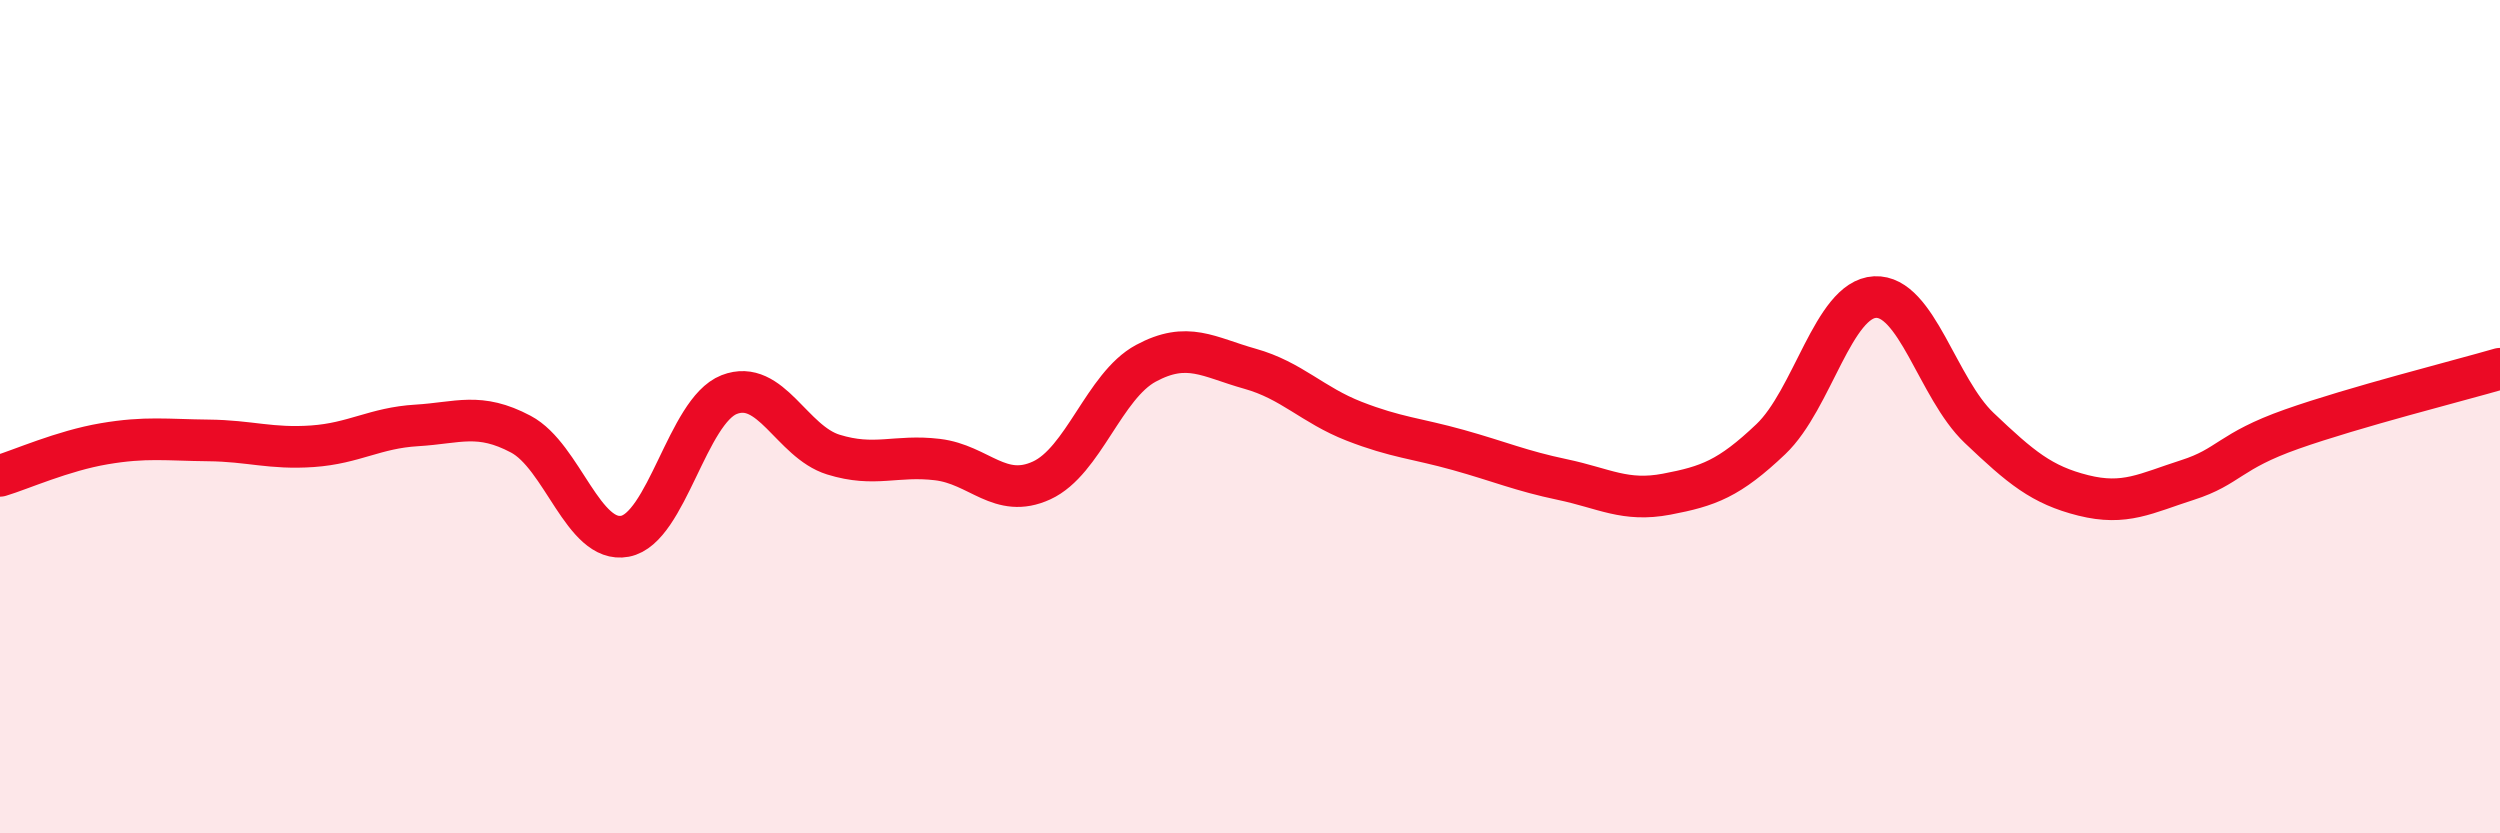
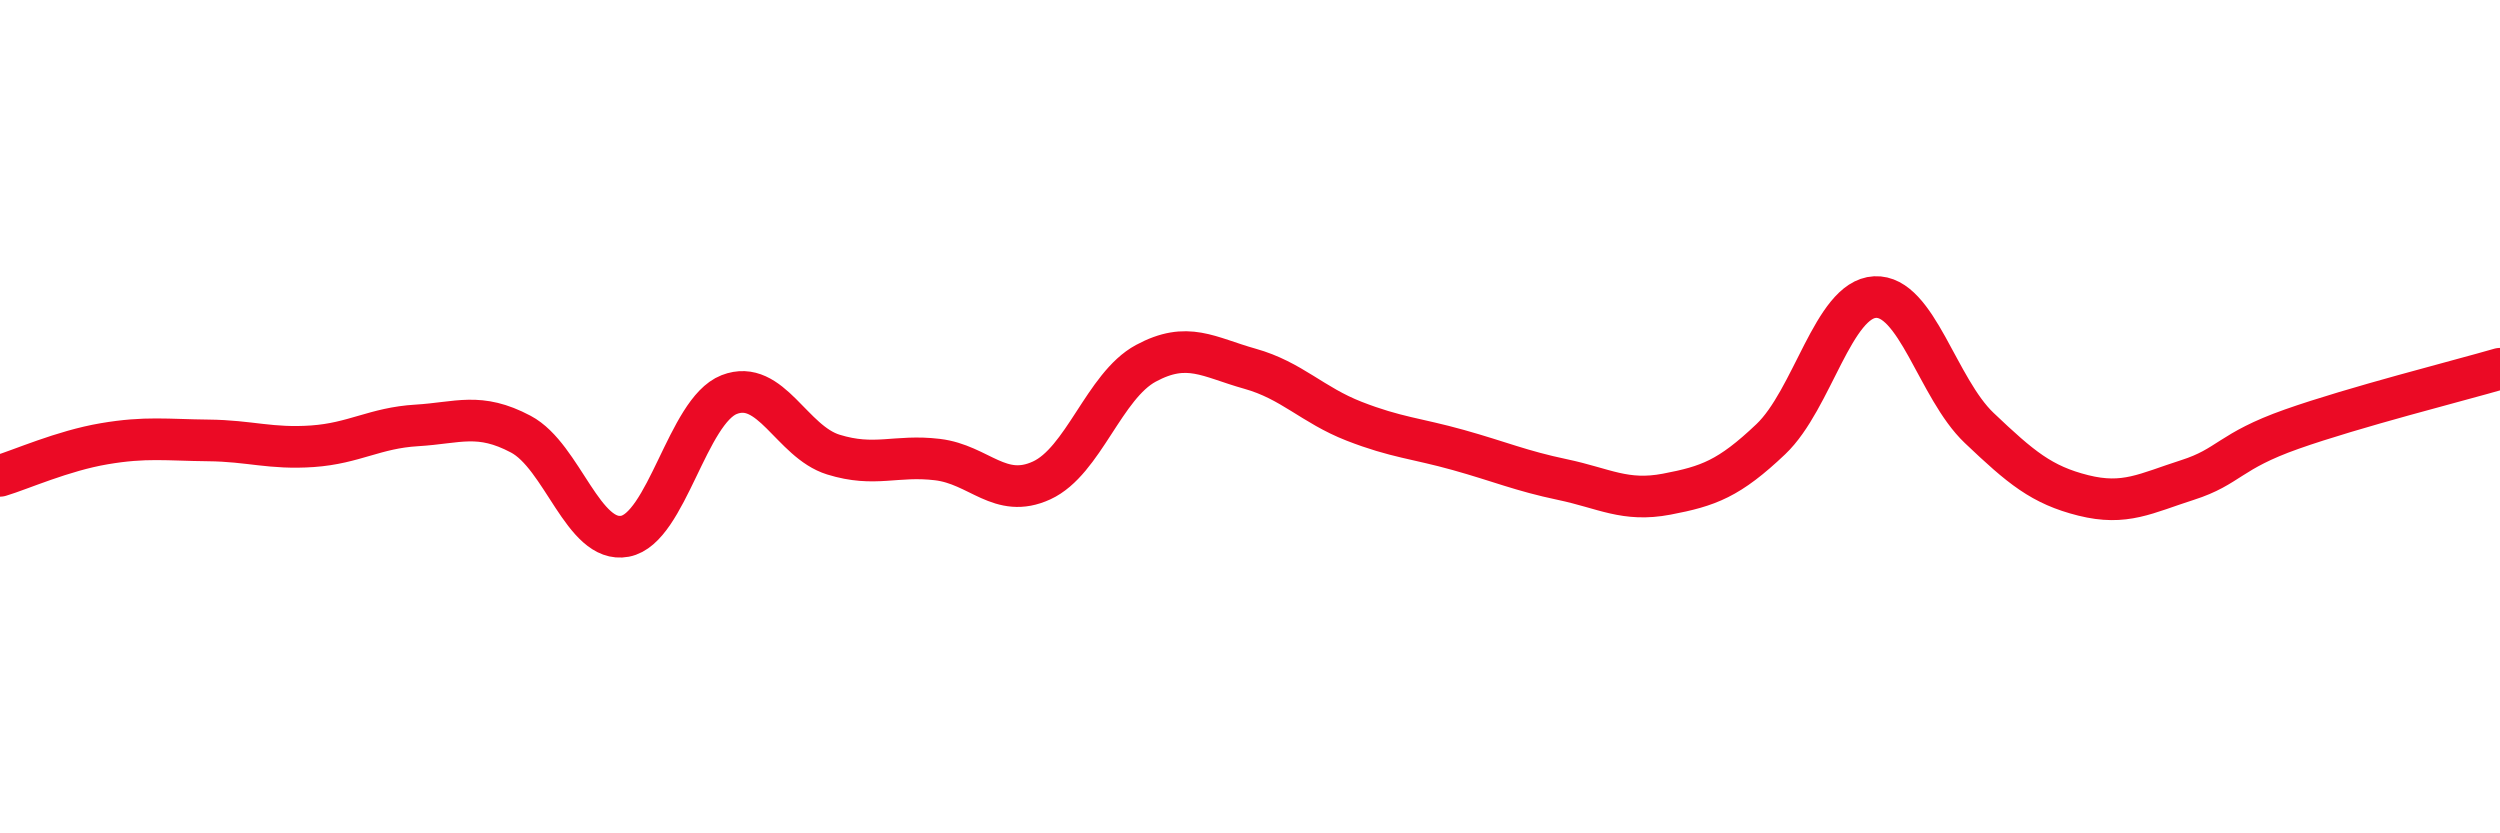
<svg xmlns="http://www.w3.org/2000/svg" width="60" height="20" viewBox="0 0 60 20">
-   <path d="M 0,11.42 C 0.5,11.27 1.5,10.82 2.5,10.65 C 3.5,10.48 4,10.56 5,10.57 C 6,10.58 6.5,10.78 7.5,10.71 C 8.5,10.64 9,10.27 10,10.21 C 11,10.15 11.5,9.89 12.5,10.42 C 13.5,10.95 14,13.06 15,12.87 C 16,12.68 16.5,9.86 17.5,9.47 C 18.5,9.08 19,10.6 20,10.91 C 21,11.22 21.5,10.91 22.5,11.03 C 23.5,11.15 24,11.99 25,11.53 C 26,11.07 26.5,9.26 27.5,8.72 C 28.5,8.18 29,8.57 30,8.85 C 31,9.13 31.5,9.72 32.5,10.11 C 33.5,10.5 34,10.52 35,10.8 C 36,11.08 36.5,11.3 37.5,11.51 C 38.5,11.72 39,12.05 40,11.86 C 41,11.67 41.5,11.49 42.5,10.54 C 43.5,9.59 44,7.18 45,7.13 C 46,7.08 46.5,9.32 47.5,10.27 C 48.5,11.22 49,11.64 50,11.89 C 51,12.14 51.5,11.84 52.5,11.52 C 53.5,11.2 53.5,10.83 55,10.3 C 56.5,9.77 59,9.14 60,8.85L60 20L0 20Z" fill="#EB0A25" opacity="0.1" stroke-linecap="round" stroke-linejoin="round" />
  <path d="M 0,11.42 C 0.5,11.27 1.5,10.82 2.5,10.65 C 3.5,10.48 4,10.56 5,10.57 C 6,10.58 6.5,10.78 7.5,10.71 C 8.5,10.64 9,10.27 10,10.21 C 11,10.15 11.5,9.89 12.5,10.42 C 13.5,10.95 14,13.06 15,12.87 C 16,12.68 16.5,9.86 17.5,9.47 C 18.5,9.08 19,10.6 20,10.91 C 21,11.22 21.5,10.91 22.5,11.03 C 23.5,11.15 24,11.99 25,11.53 C 26,11.07 26.5,9.26 27.5,8.72 C 28.5,8.18 29,8.57 30,8.85 C 31,9.13 31.5,9.72 32.5,10.11 C 33.5,10.5 34,10.52 35,10.8 C 36,11.08 36.5,11.3 37.5,11.51 C 38.5,11.72 39,12.05 40,11.86 C 41,11.67 41.5,11.49 42.5,10.54 C 43.5,9.59 44,7.18 45,7.13 C 46,7.08 46.5,9.32 47.5,10.27 C 48.5,11.22 49,11.64 50,11.89 C 51,12.14 51.5,11.84 52.5,11.52 C 53.5,11.2 53.5,10.83 55,10.3 C 56.5,9.77 59,9.14 60,8.85" stroke="#EB0A25" stroke-width="1" fill="none" stroke-linecap="round" stroke-linejoin="round" />
</svg>